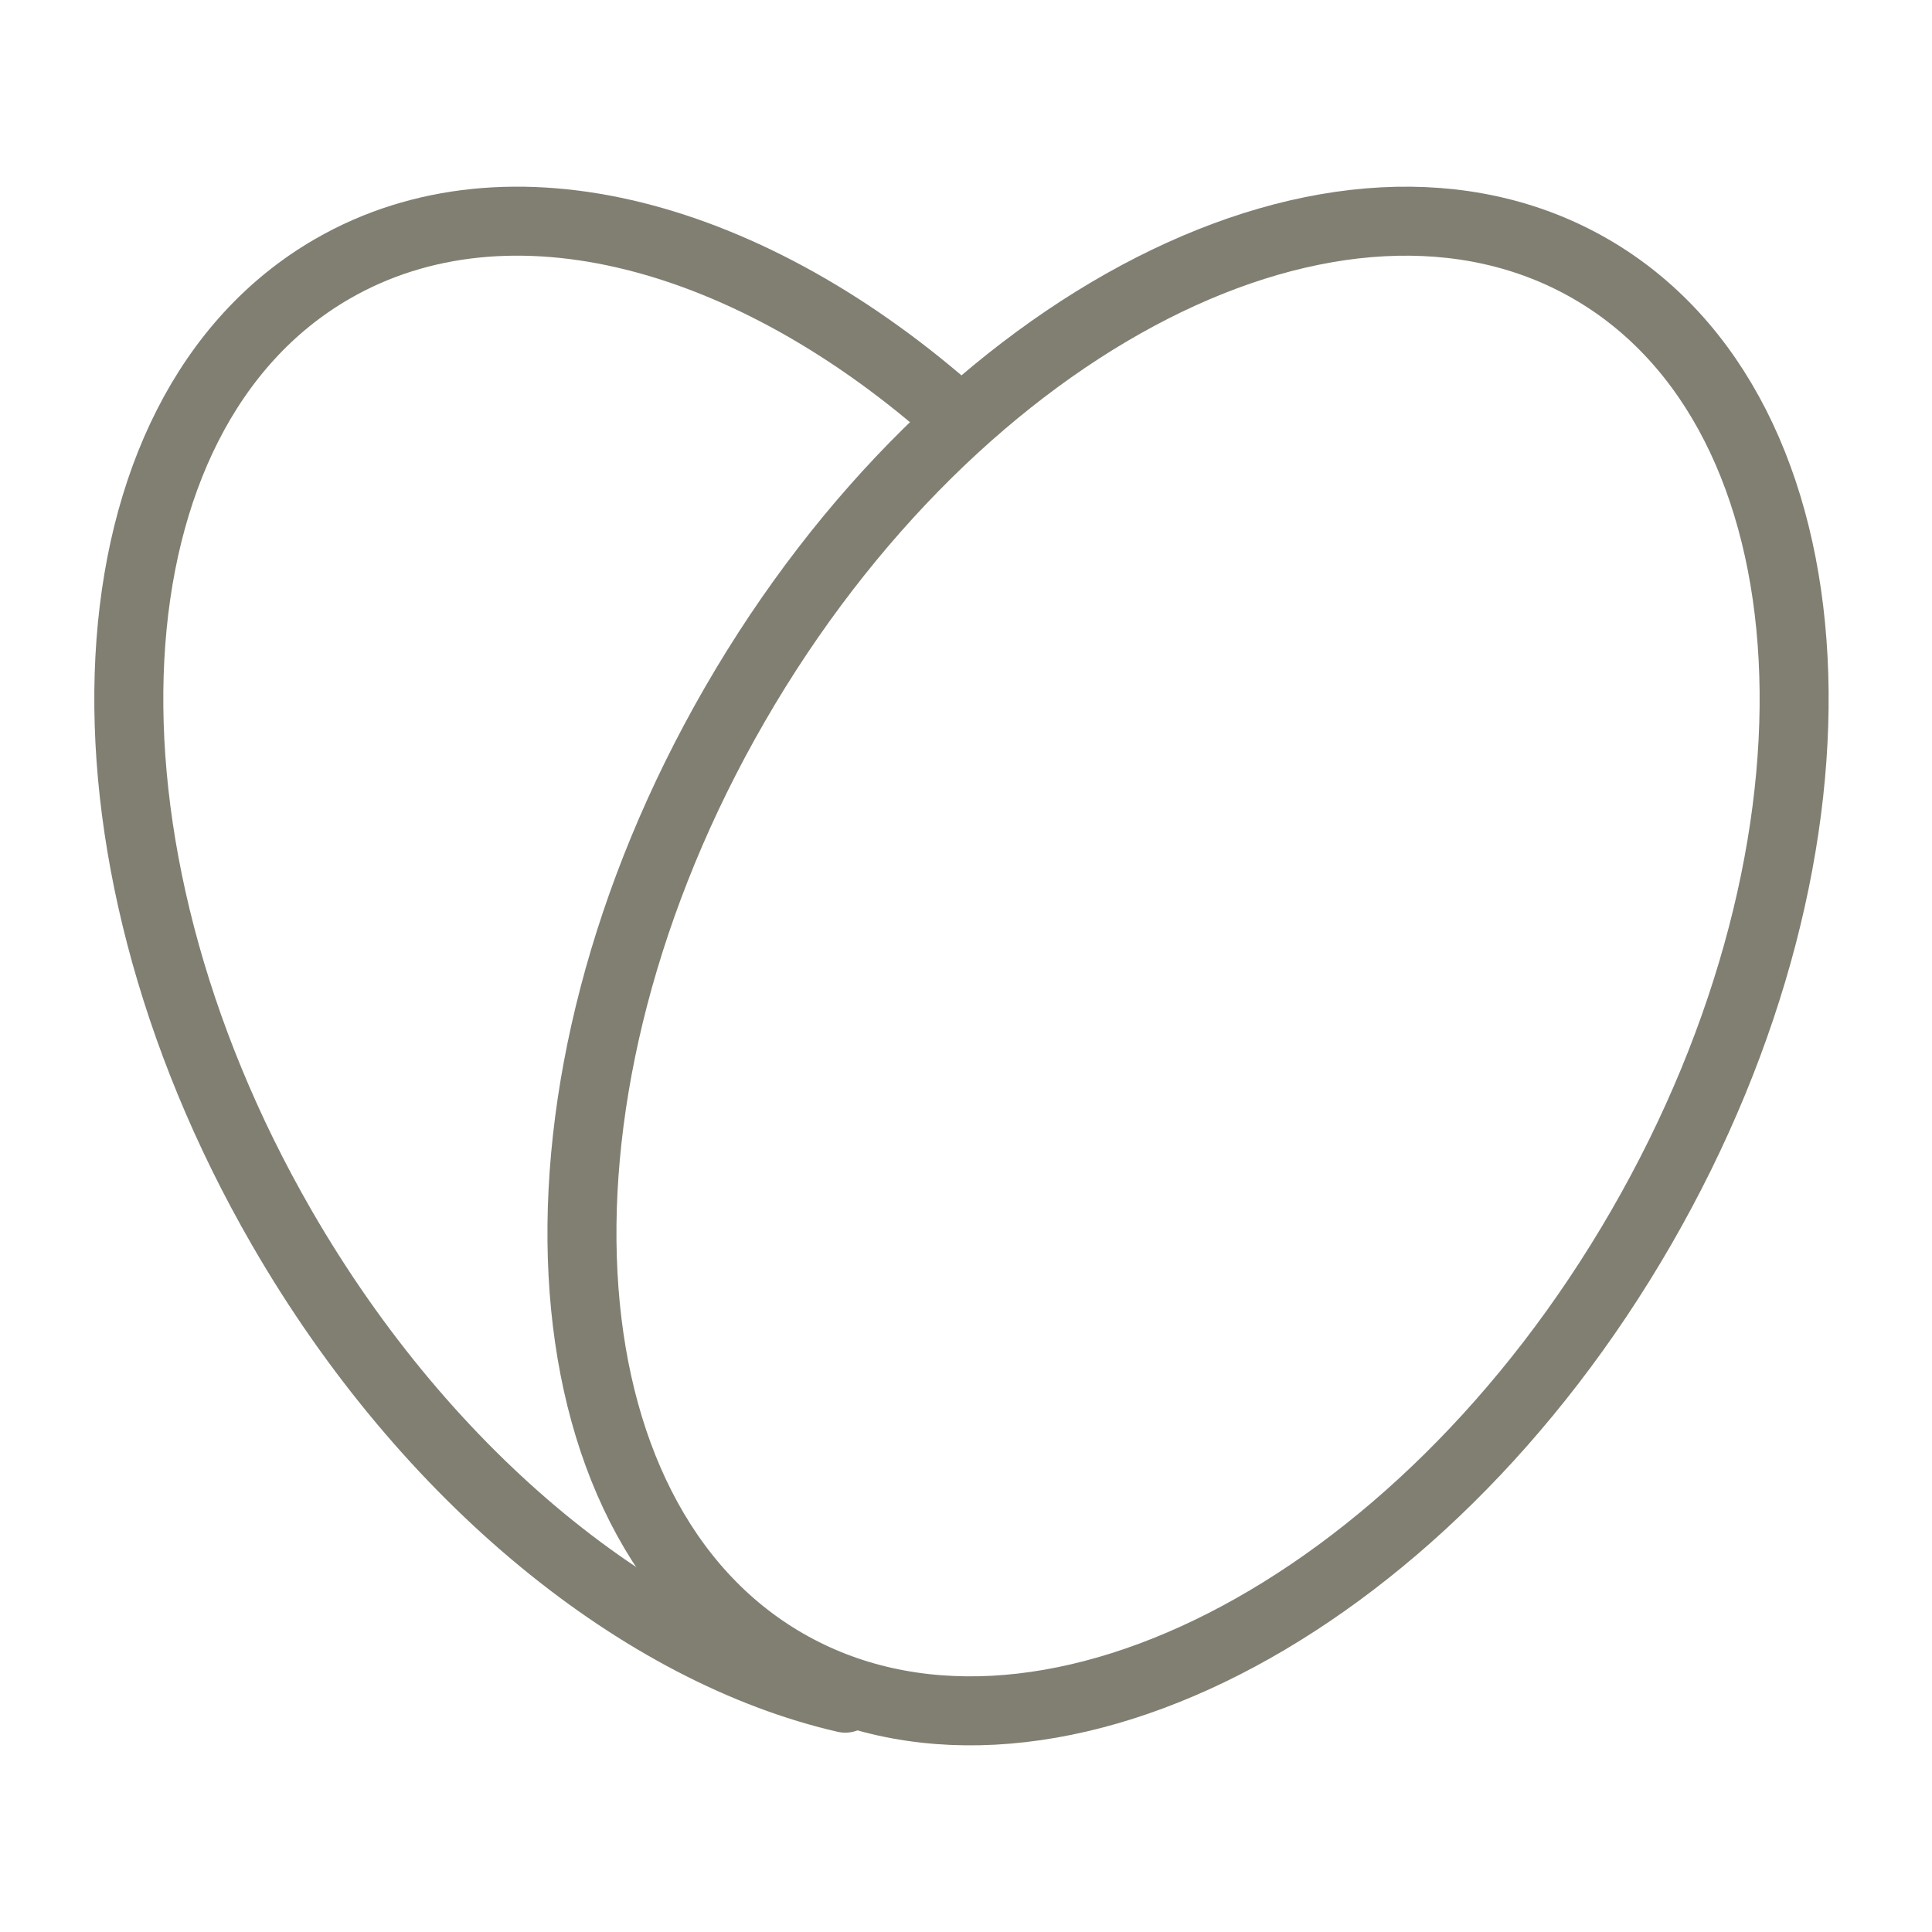
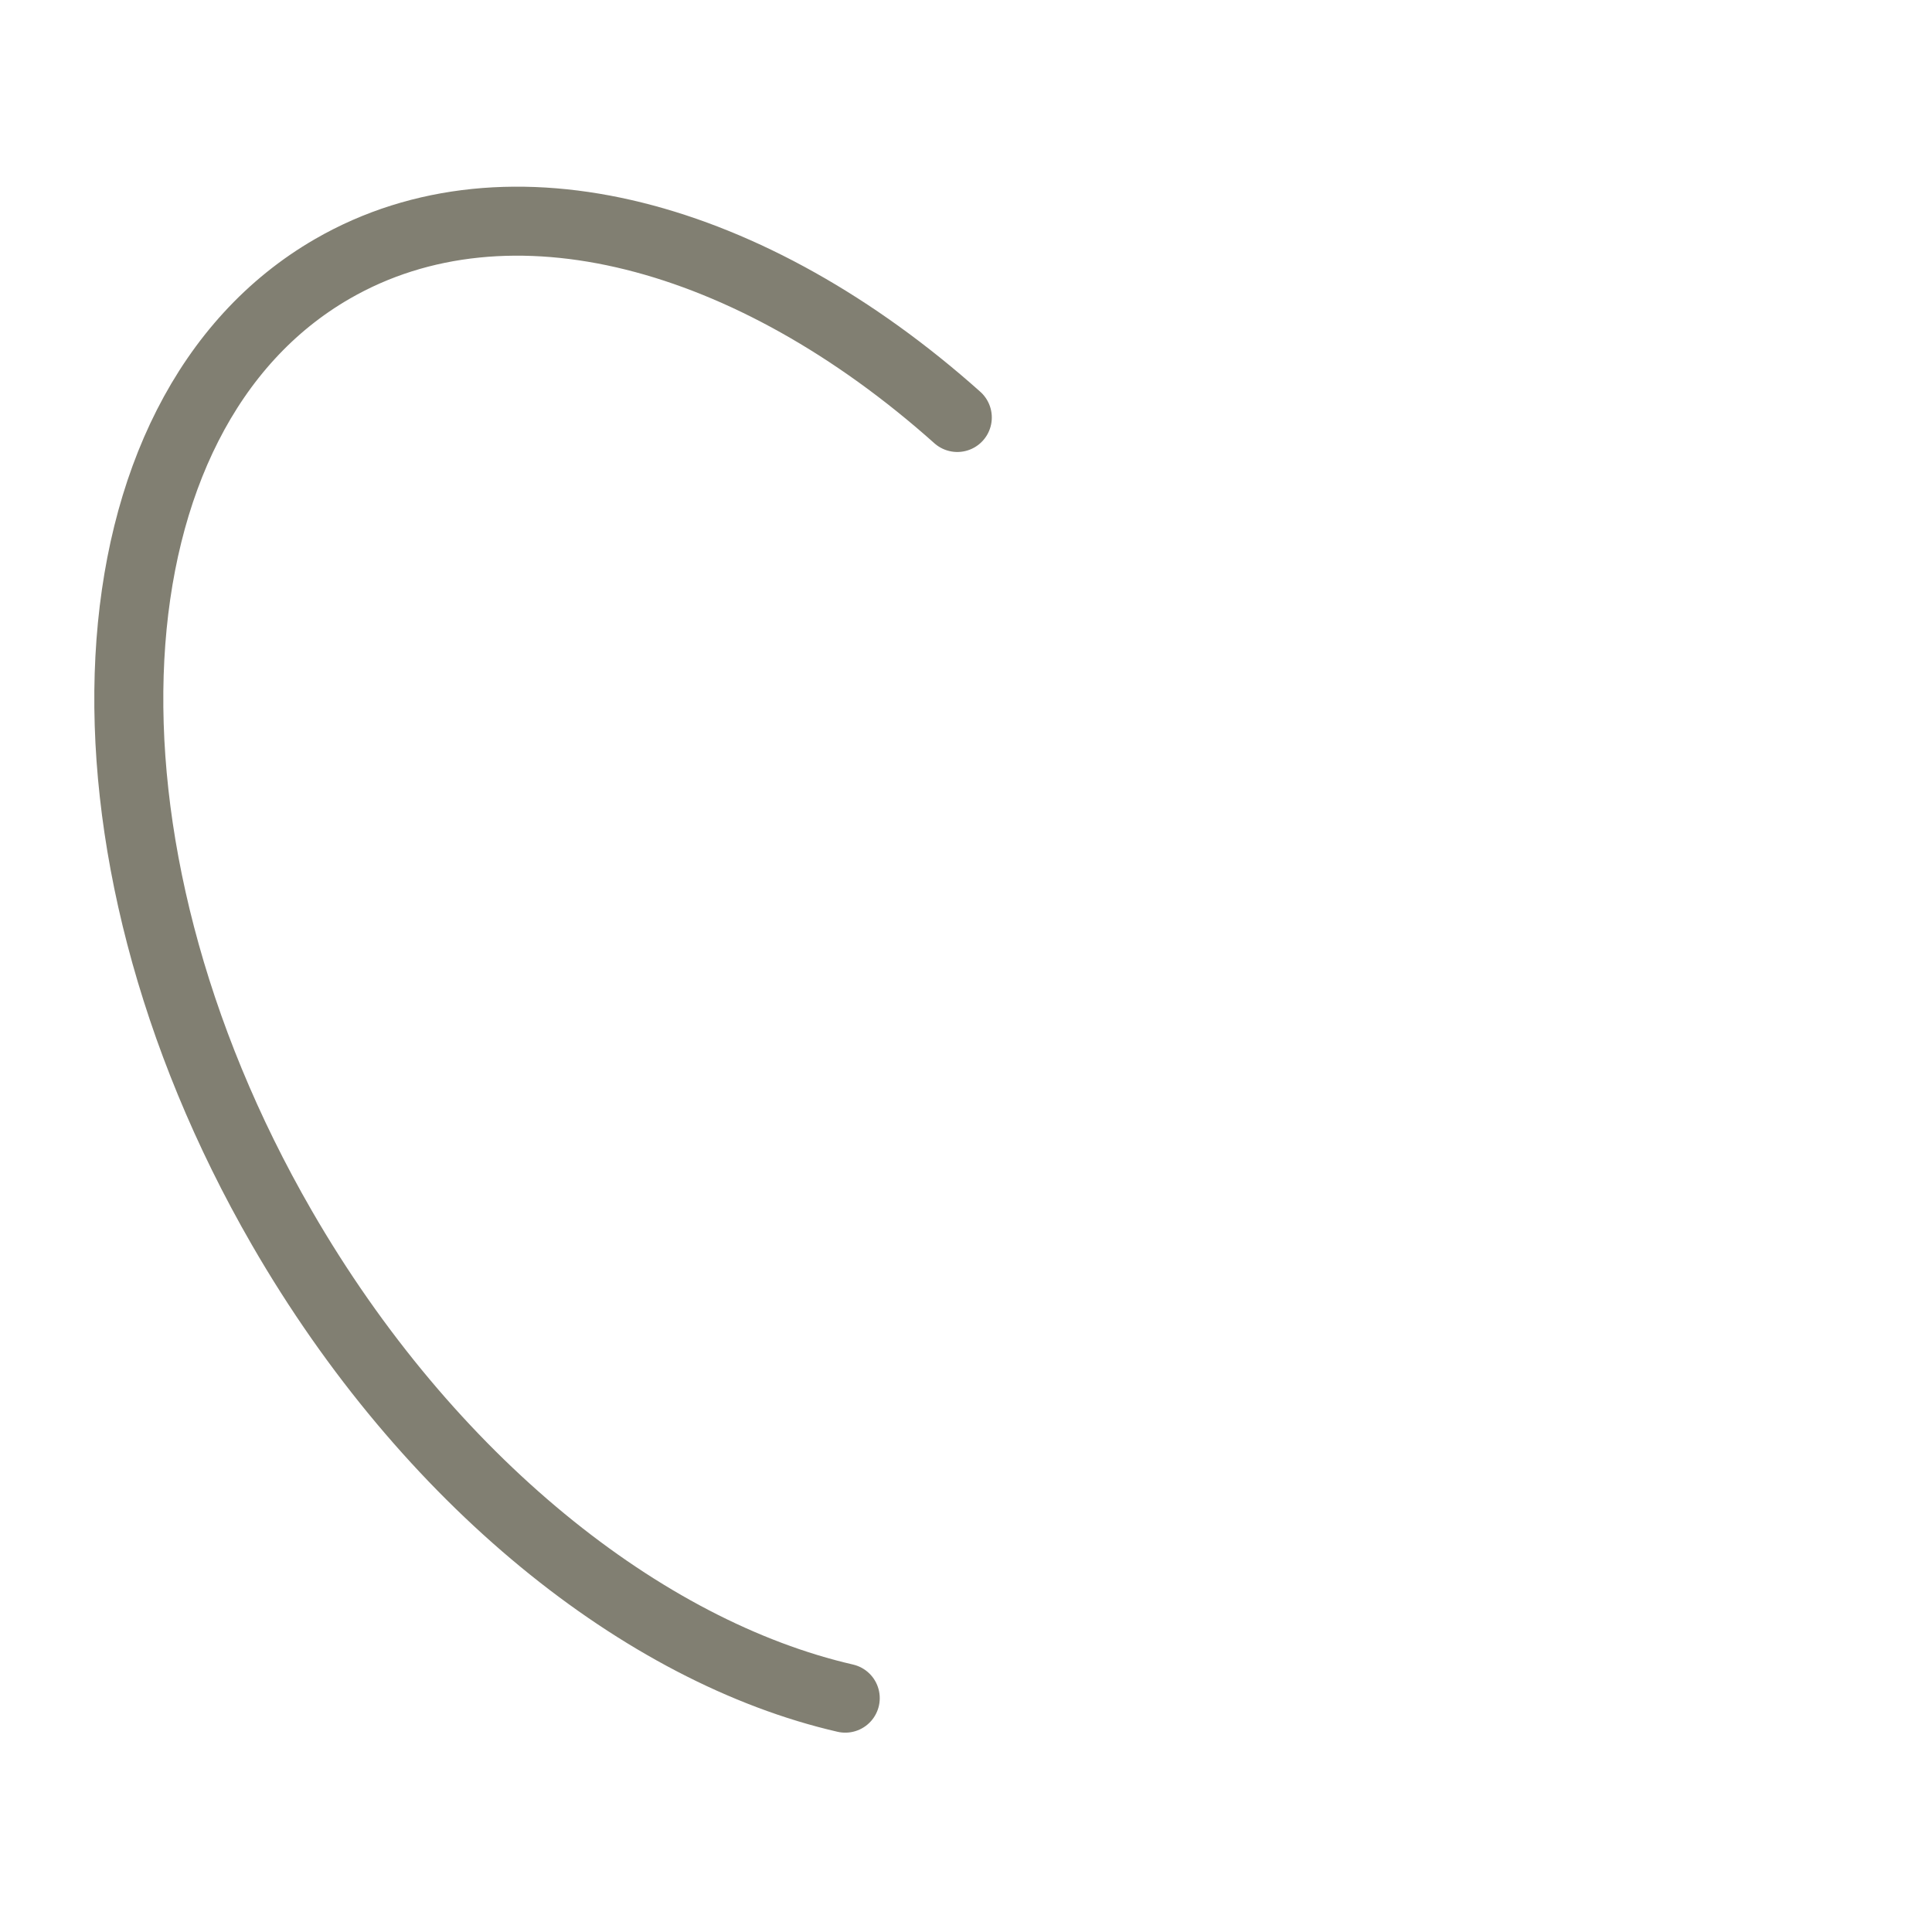
<svg xmlns="http://www.w3.org/2000/svg" width="56" height="56" viewBox="0 0 56 56" fill="none">
  <path d="M27.748 12.101C21.787 6.781 14.753 4.838 9.635 7.793C2.381 11.981 1.723 24.423 8.167 35.584C12.403 42.921 18.654 47.877 24.5 49.222" stroke="#817F72" stroke-width="2" stroke-linecap="round" stroke-linejoin="round" />
-   <path d="M21.302 20.417C14.858 31.577 15.515 44.019 22.77 48.208C30.024 52.396 41.128 46.744 47.571 35.584C54.014 24.423 53.357 11.981 46.103 7.793C38.849 3.605 27.745 9.257 21.302 20.417Z" stroke="#817F72" stroke-width="2" stroke-linecap="round" stroke-linejoin="round" />
</svg>